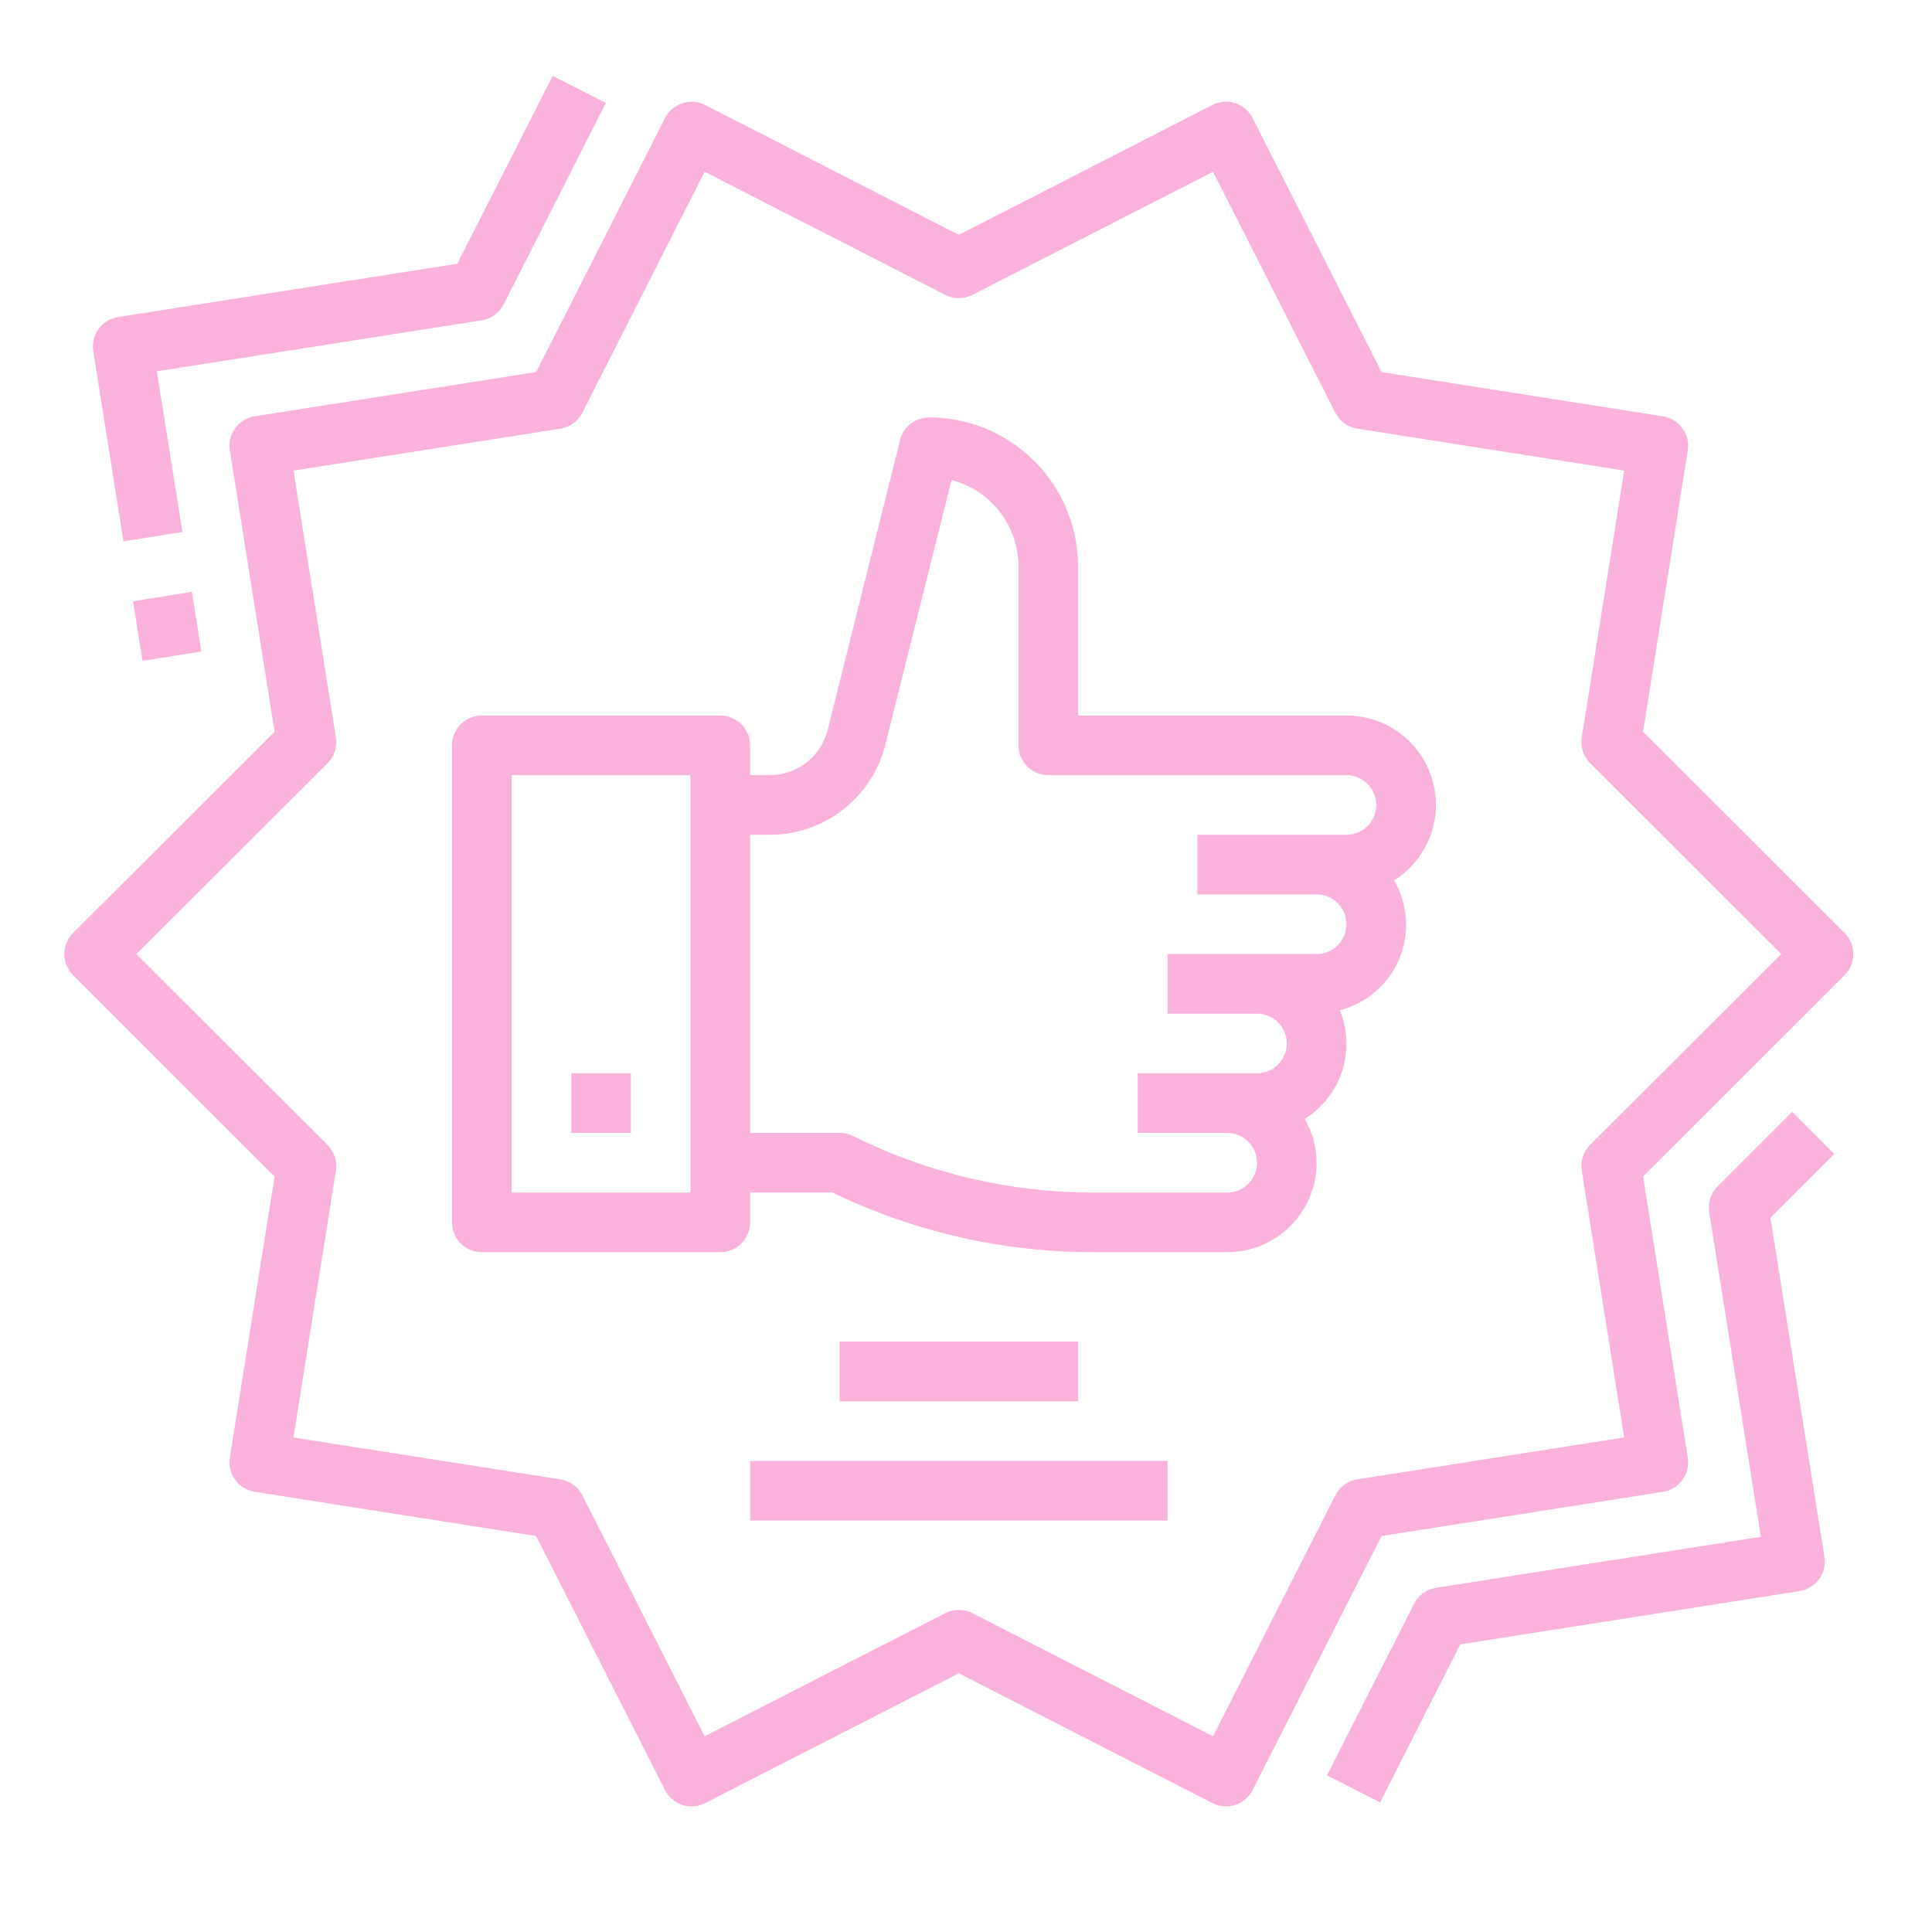
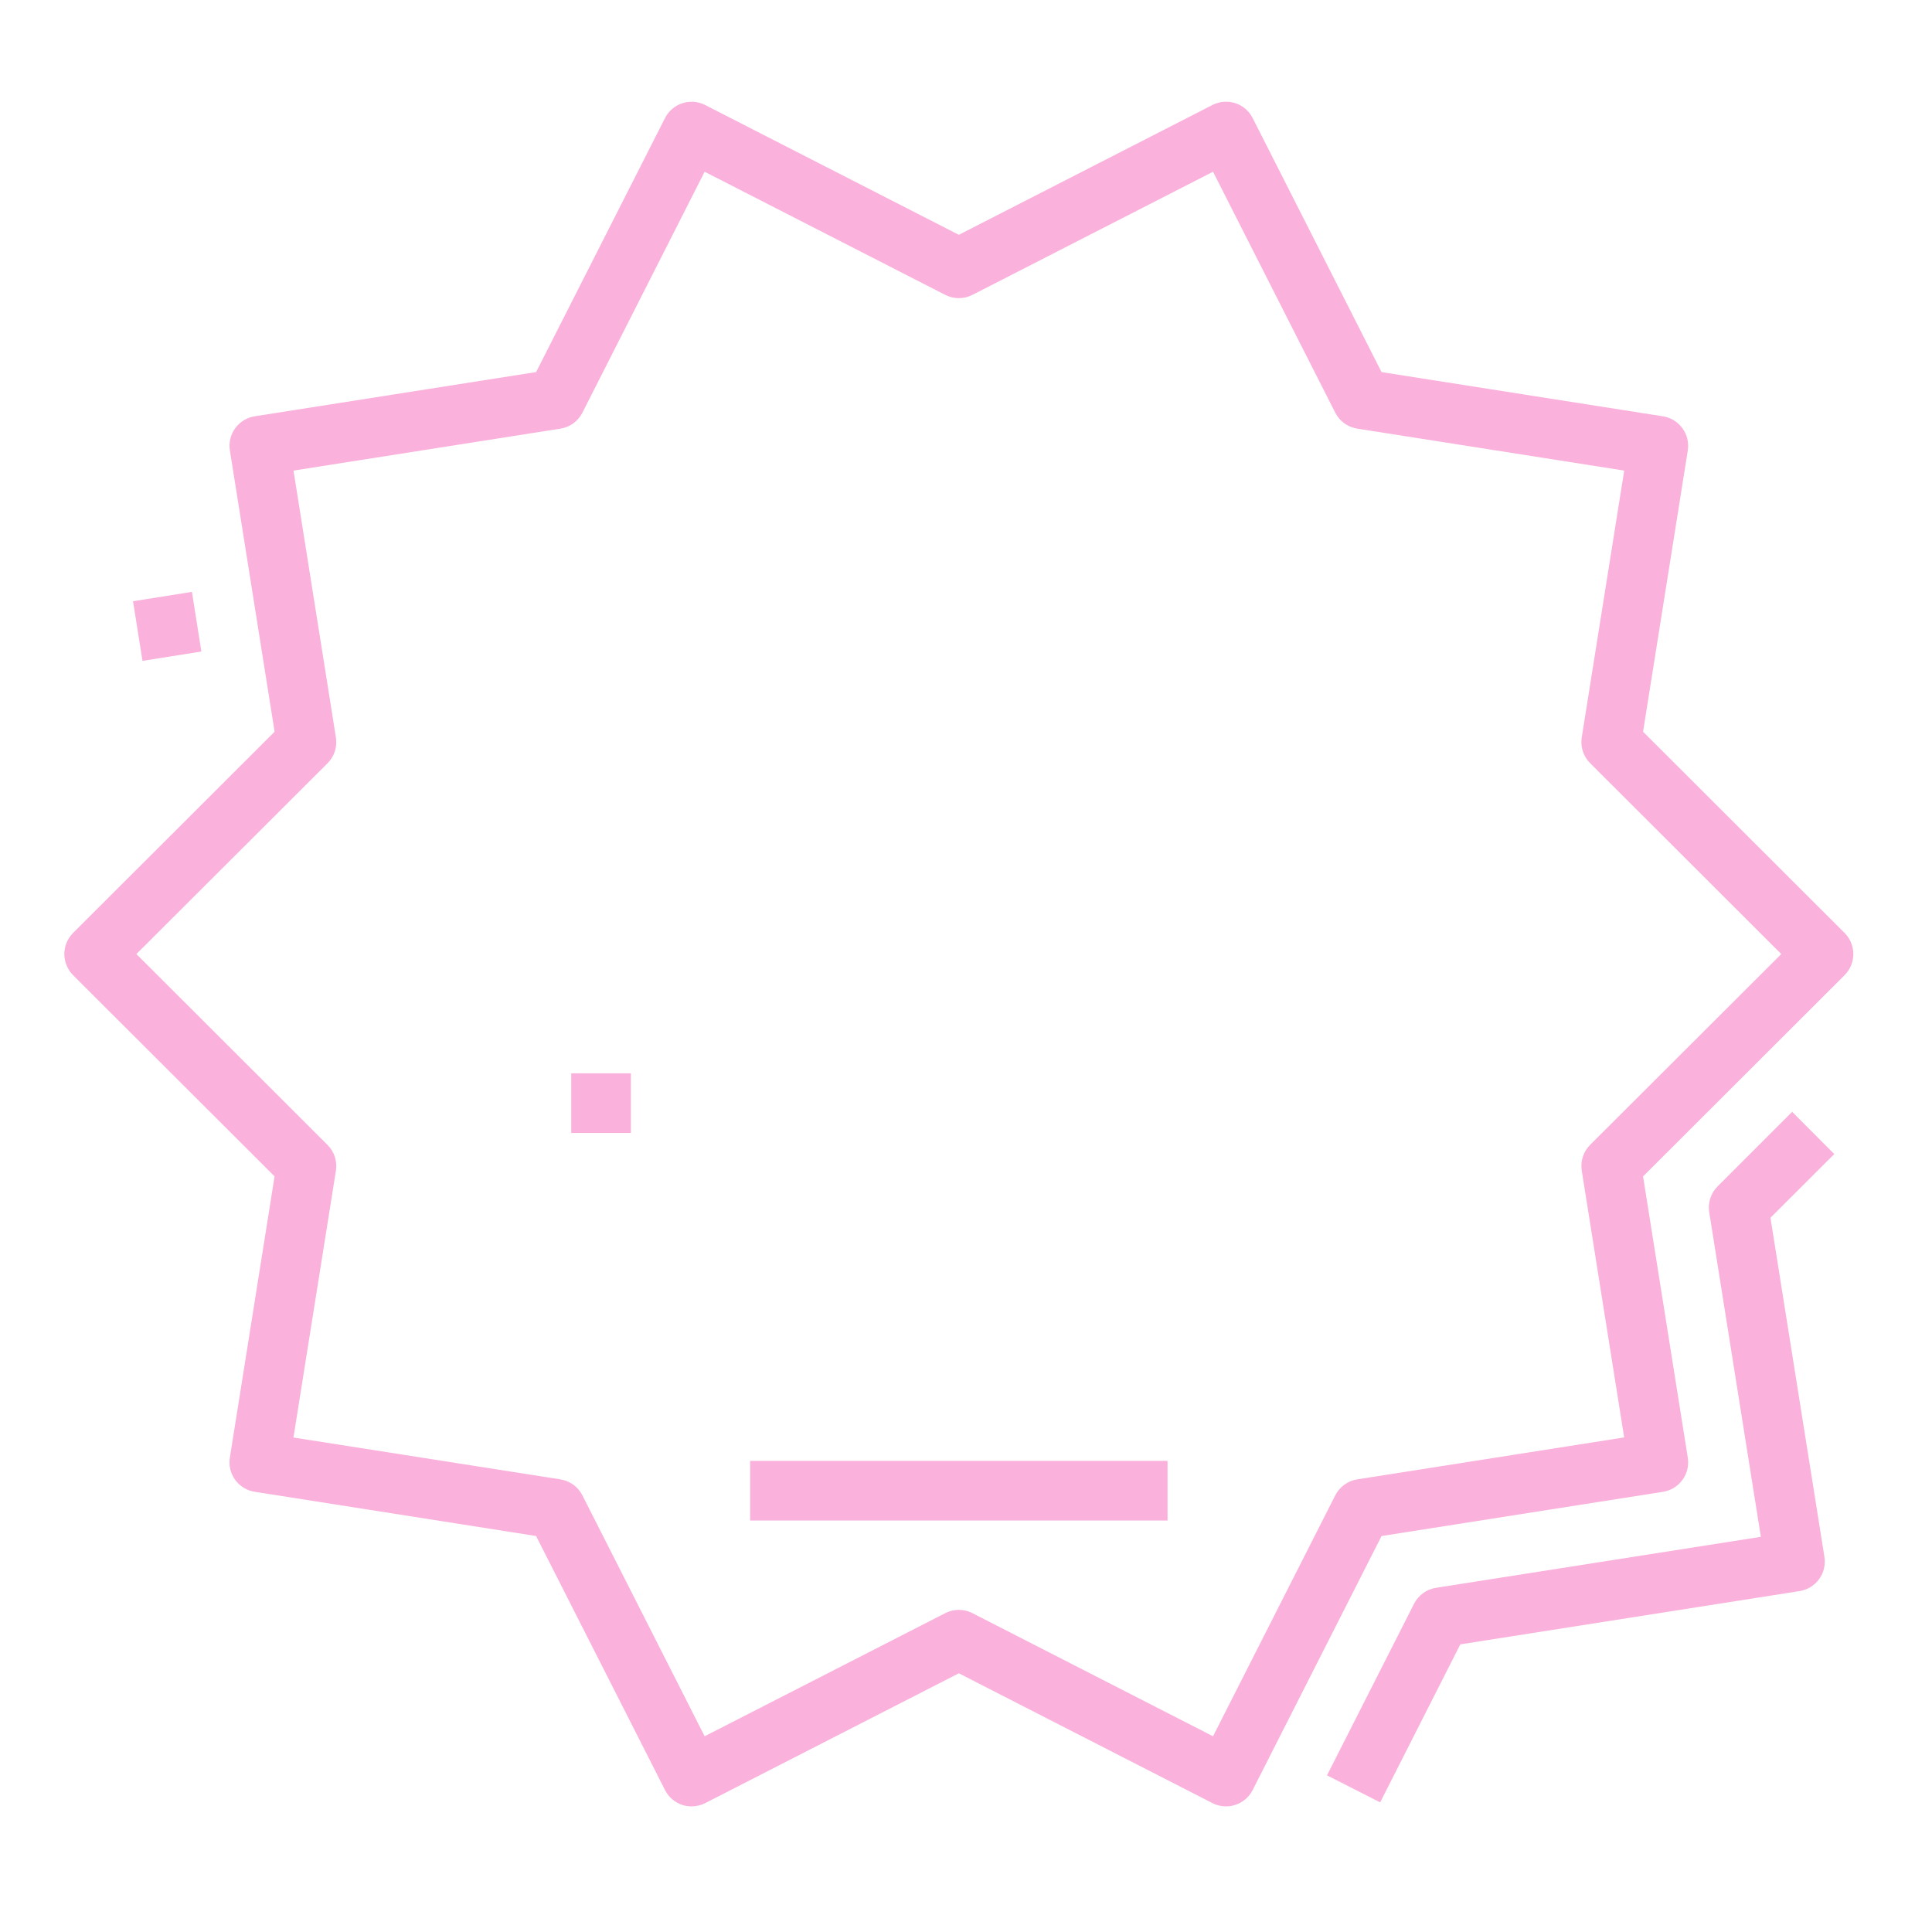
<svg xmlns="http://www.w3.org/2000/svg" width="81" height="80" viewBox="0 0 81 80" fill="none">
  <path d="M59.285 67.24L55.635 74.434L57.864 75.567L61.224 68.942L75.45 66.708C75.612 66.682 75.768 66.625 75.908 66.539C76.048 66.453 76.17 66.341 76.266 66.208C76.363 66.075 76.433 65.924 76.471 65.764C76.509 65.605 76.516 65.439 76.49 65.276L74.227 51.056L76.902 48.385L75.136 46.615L72.011 49.74C71.871 49.88 71.766 50.051 71.705 50.239C71.644 50.427 71.629 50.626 71.66 50.822L73.825 64.433L60.2 66.572C60.005 66.603 59.821 66.68 59.662 66.796C59.503 66.912 59.374 67.065 59.285 67.24Z" fill="#FAB1DB" />
-   <path d="M7.651 22.304L6.575 15.567L20.2 13.429C20.395 13.398 20.58 13.321 20.74 13.205C20.9 13.089 21.03 12.936 21.12 12.76L25.4 4.316L23.17 3.184L19.17 11.059L4.95 13.292C4.787 13.318 4.632 13.375 4.491 13.461C4.351 13.547 4.229 13.659 4.133 13.792C4.036 13.925 3.967 14.076 3.928 14.236C3.89 14.396 3.884 14.561 3.91 14.724L5.177 22.696L7.651 22.304Z" fill="#FAB1DB" />
  <path d="M5.577 25.208L8.046 24.816L8.443 27.316L5.974 27.708L5.577 25.208Z" fill="#FAB1DB" />
  <path d="M68.886 30.679L70.761 18.886C70.787 18.724 70.78 18.558 70.742 18.398C70.703 18.238 70.634 18.088 70.537 17.955C70.44 17.822 70.318 17.709 70.178 17.623C70.038 17.538 69.882 17.481 69.719 17.455L57.922 15.601L52.518 4.95C52.444 4.803 52.342 4.672 52.217 4.565C52.092 4.458 51.947 4.376 51.791 4.325C51.474 4.224 51.131 4.251 50.834 4.401L40.2 9.845L29.564 4.403C29.418 4.328 29.258 4.283 29.094 4.27C28.93 4.257 28.765 4.276 28.609 4.327C28.453 4.378 28.308 4.459 28.183 4.566C28.058 4.673 27.955 4.803 27.881 4.95L22.477 15.6L10.678 17.454C10.516 17.48 10.36 17.537 10.22 17.623C10.08 17.708 9.958 17.821 9.861 17.954C9.765 18.087 9.695 18.238 9.657 18.397C9.619 18.557 9.612 18.723 9.638 18.885L11.513 30.678L3.064 39.115C2.948 39.231 2.856 39.369 2.793 39.521C2.73 39.673 2.697 39.836 2.697 40C2.697 40.165 2.73 40.327 2.793 40.479C2.856 40.631 2.948 40.769 3.064 40.885L11.512 49.321L9.637 61.114C9.611 61.276 9.618 61.442 9.656 61.602C9.694 61.762 9.764 61.913 9.861 62.046C9.957 62.178 10.079 62.291 10.22 62.377C10.36 62.462 10.516 62.52 10.678 62.545L22.476 64.399L27.881 75.05C27.955 75.197 28.057 75.328 28.182 75.435C28.307 75.543 28.452 75.624 28.608 75.675C28.733 75.715 28.863 75.735 28.994 75.735C29.193 75.735 29.388 75.688 29.564 75.599L40.2 70.155L50.834 75.598C50.981 75.672 51.141 75.718 51.305 75.731C51.469 75.744 51.634 75.724 51.79 75.673C51.946 75.623 52.091 75.541 52.216 75.434C52.341 75.327 52.444 75.197 52.518 75.05L57.922 64.4L69.721 62.546C69.883 62.521 70.039 62.464 70.179 62.378C70.319 62.292 70.441 62.179 70.537 62.046C70.634 61.913 70.704 61.763 70.742 61.603C70.78 61.443 70.787 61.278 70.761 61.115L68.886 49.323L77.335 40.885C77.451 40.769 77.543 40.631 77.606 40.479C77.669 40.327 77.702 40.165 77.702 40C77.702 39.836 77.669 39.673 77.606 39.521C77.543 39.369 77.451 39.231 77.335 39.115L68.886 30.679ZM66.667 48C66.527 48.14 66.422 48.311 66.361 48.499C66.3 48.687 66.285 48.886 66.316 49.081L68.094 60.266L56.902 62.025C56.707 62.056 56.522 62.133 56.361 62.249C56.202 62.365 56.072 62.518 55.982 62.694L50.857 72.796L40.77 67.634C40.593 67.543 40.398 67.496 40.2 67.496C40.001 67.496 39.806 67.543 39.63 67.634L29.542 72.796L24.417 62.694C24.327 62.517 24.197 62.365 24.037 62.249C23.877 62.132 23.691 62.056 23.496 62.025L12.303 60.27L14.083 49.085C14.114 48.89 14.099 48.69 14.038 48.502C13.977 48.314 13.872 48.144 13.732 48.004L5.718 40L13.732 32C13.872 31.86 13.977 31.69 14.038 31.502C14.099 31.314 14.114 31.114 14.083 30.919L12.305 19.73L23.497 17.971C23.692 17.941 23.878 17.864 24.038 17.748C24.197 17.631 24.328 17.479 24.417 17.303L29.542 7.2L39.63 12.363C39.806 12.453 40.001 12.5 40.2 12.5C40.398 12.5 40.593 12.453 40.77 12.363L50.857 7.2L55.982 17.303C56.072 17.479 56.202 17.632 56.362 17.748C56.522 17.864 56.708 17.941 56.903 17.971L68.096 19.73L66.316 30.915C66.285 31.11 66.3 31.31 66.361 31.498C66.422 31.686 66.527 31.857 66.667 31.996L74.681 40L66.667 48Z" fill="#FAB1DB" />
  <path d="M23.95 45H26.45V47.5H23.95V45Z" fill="#FAB1DB" />
-   <path d="M56.45 30H45.2V23.75C45.198 22.093 44.539 20.504 43.367 19.333C42.195 18.161 40.607 17.502 38.95 17.5C38.671 17.5 38.4 17.593 38.181 17.765C37.961 17.936 37.805 18.176 37.737 18.446L34.7 30.606C34.564 31.148 34.252 31.628 33.812 31.971C33.372 32.314 32.83 32.501 32.272 32.5H31.45V31.25C31.45 30.919 31.318 30.601 31.084 30.366C30.849 30.132 30.531 30 30.2 30H20.2C19.868 30 19.55 30.132 19.316 30.366C19.081 30.601 18.95 30.919 18.95 31.25V51.25C18.95 51.581 19.081 51.9 19.316 52.134C19.55 52.368 19.868 52.5 20.2 52.5H30.2C30.531 52.5 30.849 52.368 31.084 52.134C31.318 51.9 31.45 51.581 31.45 51.25V50H34.908C38.301 51.641 42.021 52.495 45.79 52.5H51.45C52.444 52.5 53.398 52.105 54.101 51.402C54.805 50.698 55.2 49.745 55.2 48.75C55.196 48.104 55.024 47.47 54.7 46.911C55.444 46.448 56 45.736 56.27 44.903C56.54 44.069 56.507 43.167 56.176 42.355C56.729 42.212 57.242 41.943 57.674 41.569C58.106 41.194 58.445 40.725 58.665 40.198C58.885 39.671 58.981 39.099 58.943 38.529C58.906 37.959 58.737 37.405 58.45 36.911C59.138 36.479 59.666 35.834 59.956 35.075C60.245 34.316 60.279 33.483 60.053 32.702C59.828 31.922 59.354 31.236 58.704 30.748C58.053 30.261 57.262 29.998 56.45 30ZM28.95 50H21.45V32.5H28.95V50ZM55.2 40H48.95V42.5H52.7C53.031 42.5 53.349 42.632 53.584 42.866C53.818 43.1 53.95 43.419 53.95 43.75C53.95 44.081 53.818 44.4 53.584 44.634C53.349 44.868 53.031 45 52.7 45H47.7V47.5H51.45C51.781 47.5 52.099 47.632 52.334 47.866C52.568 48.1 52.7 48.419 52.7 48.75C52.7 49.081 52.568 49.4 52.334 49.634C52.099 49.868 51.781 50 51.45 50H45.79C42.307 49.994 38.874 49.181 35.758 47.625C35.584 47.541 35.393 47.498 35.2 47.5H31.45V35H32.272C33.387 35 34.471 34.627 35.35 33.941C36.229 33.255 36.853 32.294 37.123 31.212L39.896 20.125C40.698 20.334 41.409 20.803 41.916 21.459C42.423 22.115 42.699 22.921 42.7 23.75V31.25C42.7 31.581 42.831 31.899 43.066 32.134C43.3 32.368 43.618 32.5 43.95 32.5H56.45C56.781 32.5 57.099 32.632 57.334 32.866C57.568 33.1 57.7 33.419 57.7 33.75C57.7 34.081 57.568 34.4 57.334 34.634C57.099 34.868 56.781 35 56.45 35H50.2V37.5H55.2C55.531 37.5 55.849 37.632 56.084 37.866C56.318 38.1 56.45 38.419 56.45 38.75C56.45 39.081 56.318 39.4 56.084 39.634C55.849 39.868 55.531 40 55.2 40Z" fill="#FAB1DB" />
-   <path d="M35.2 56.25H45.2V58.75H35.2V56.25Z" fill="#FAB1DB" />
  <path d="M31.45 61.25H48.95V63.75H31.45V61.25Z" fill="#FAB1DB" />
</svg>